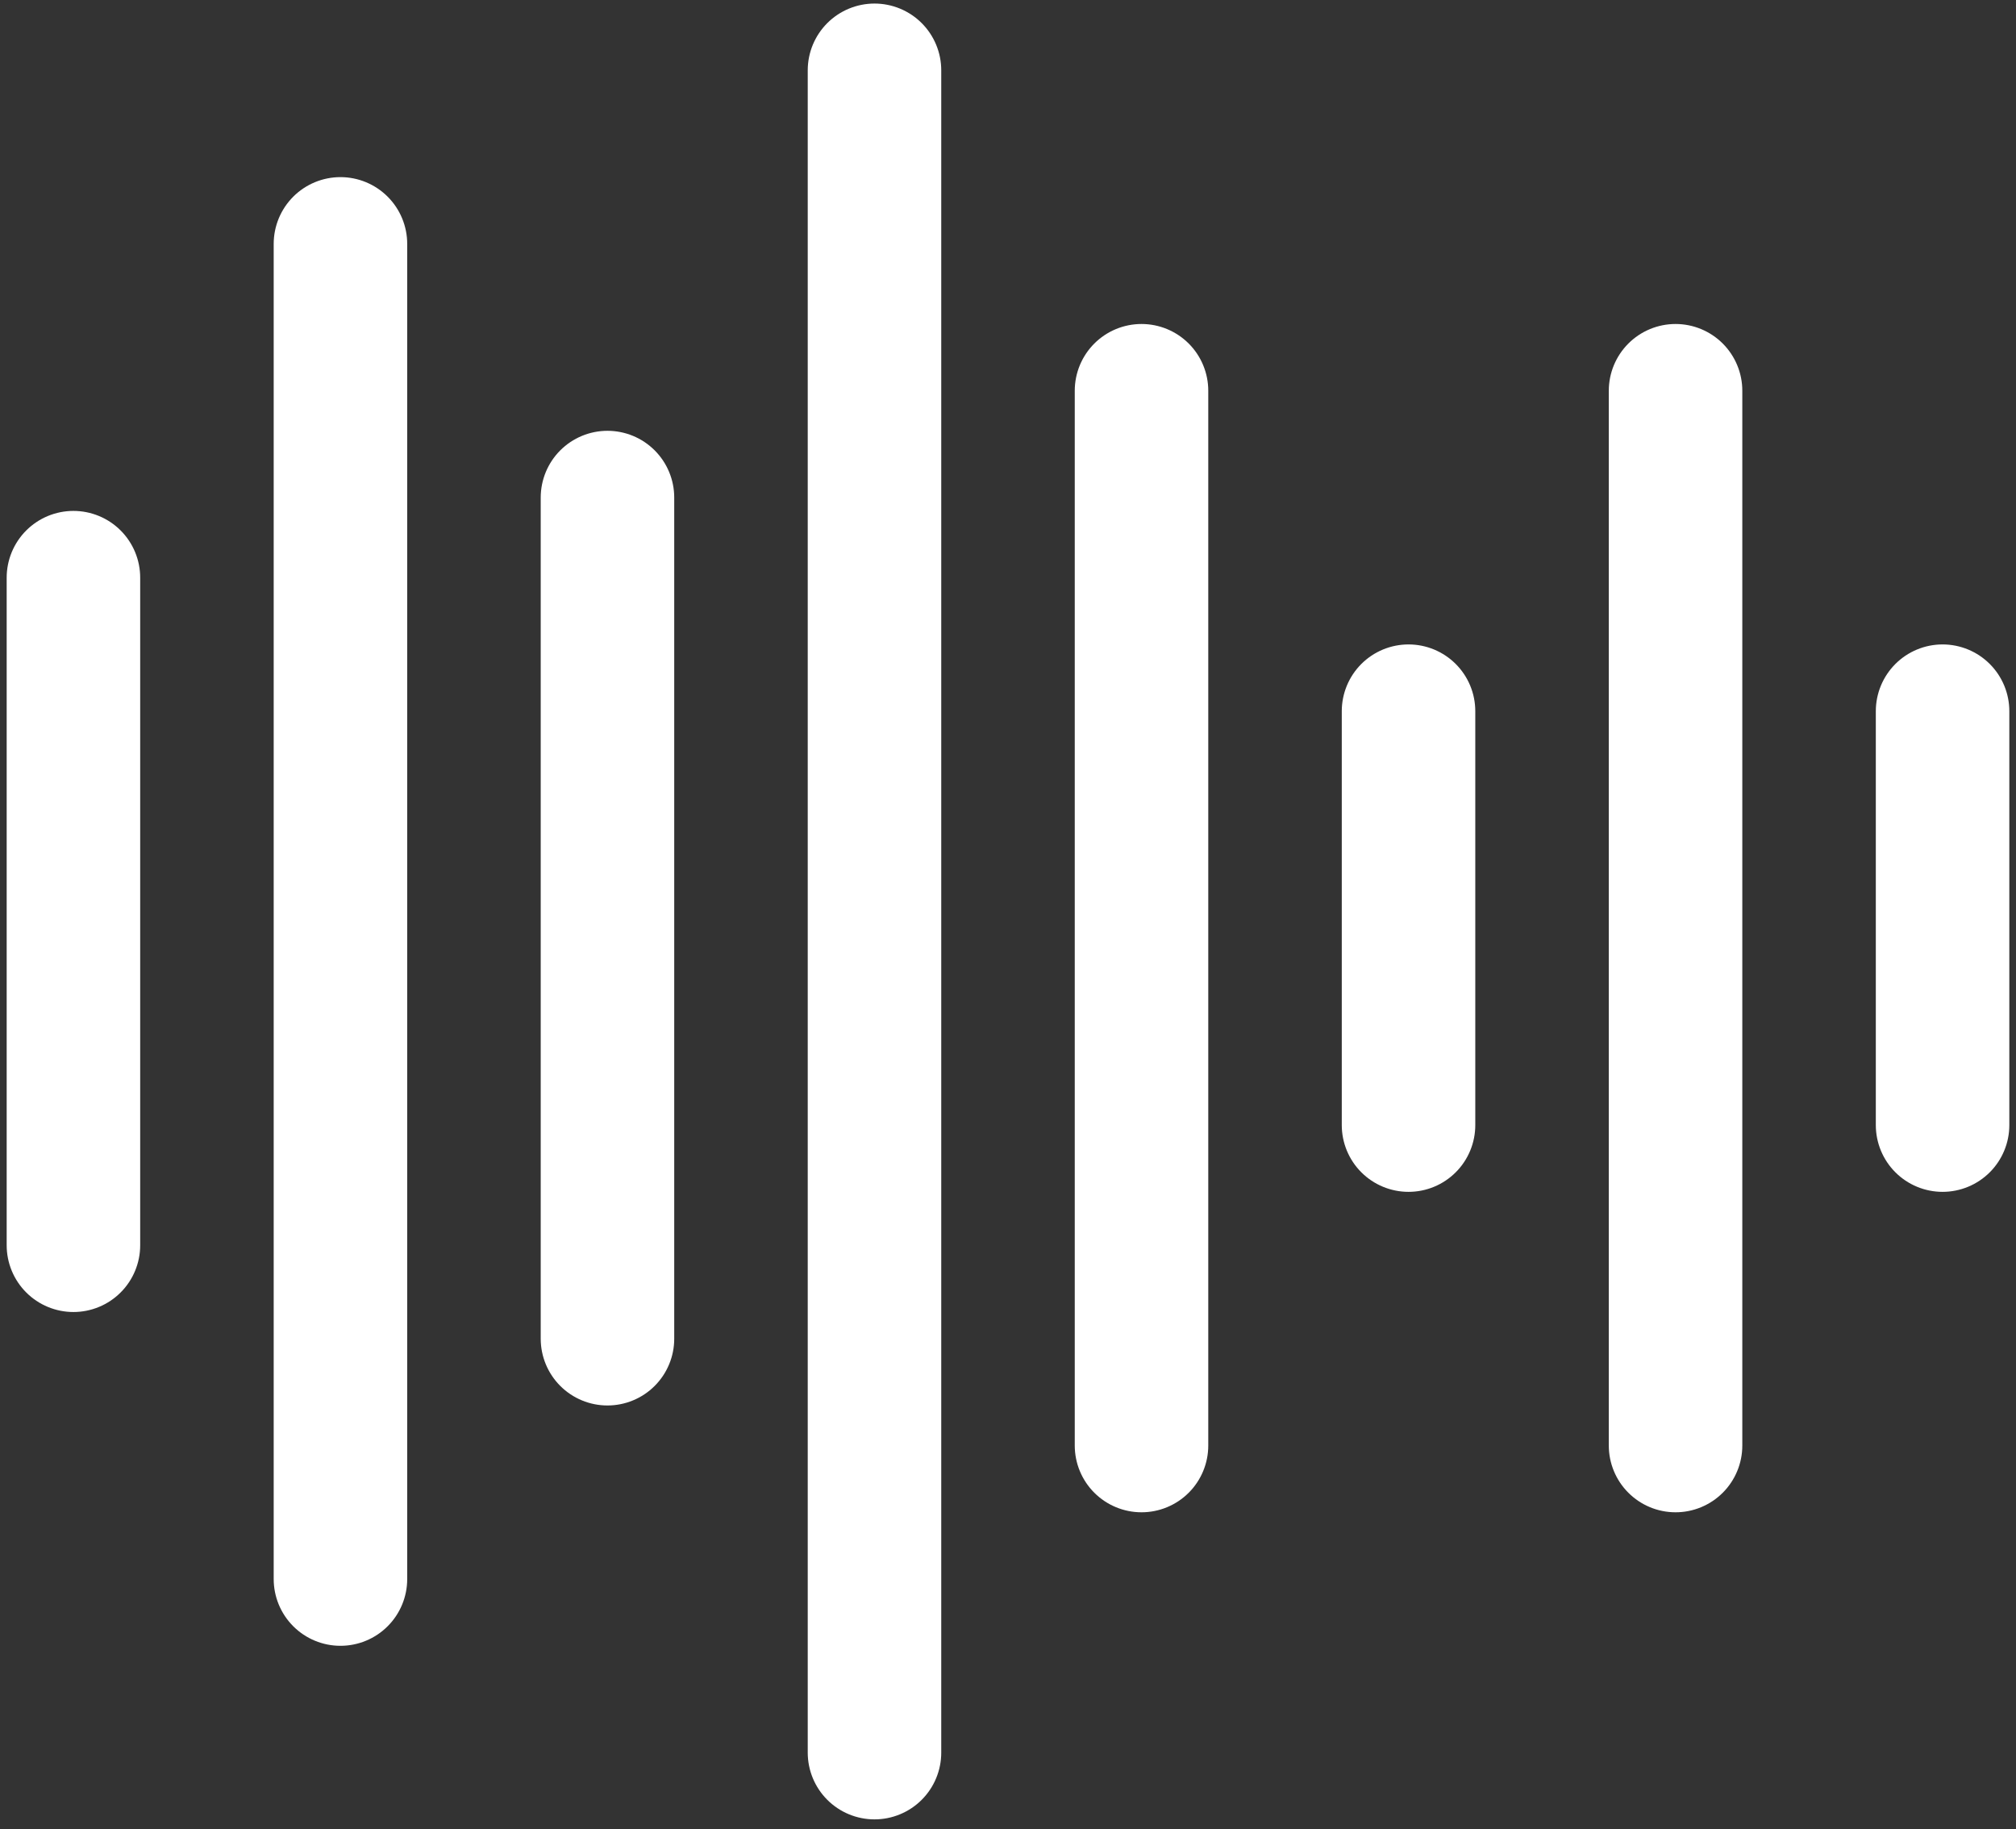
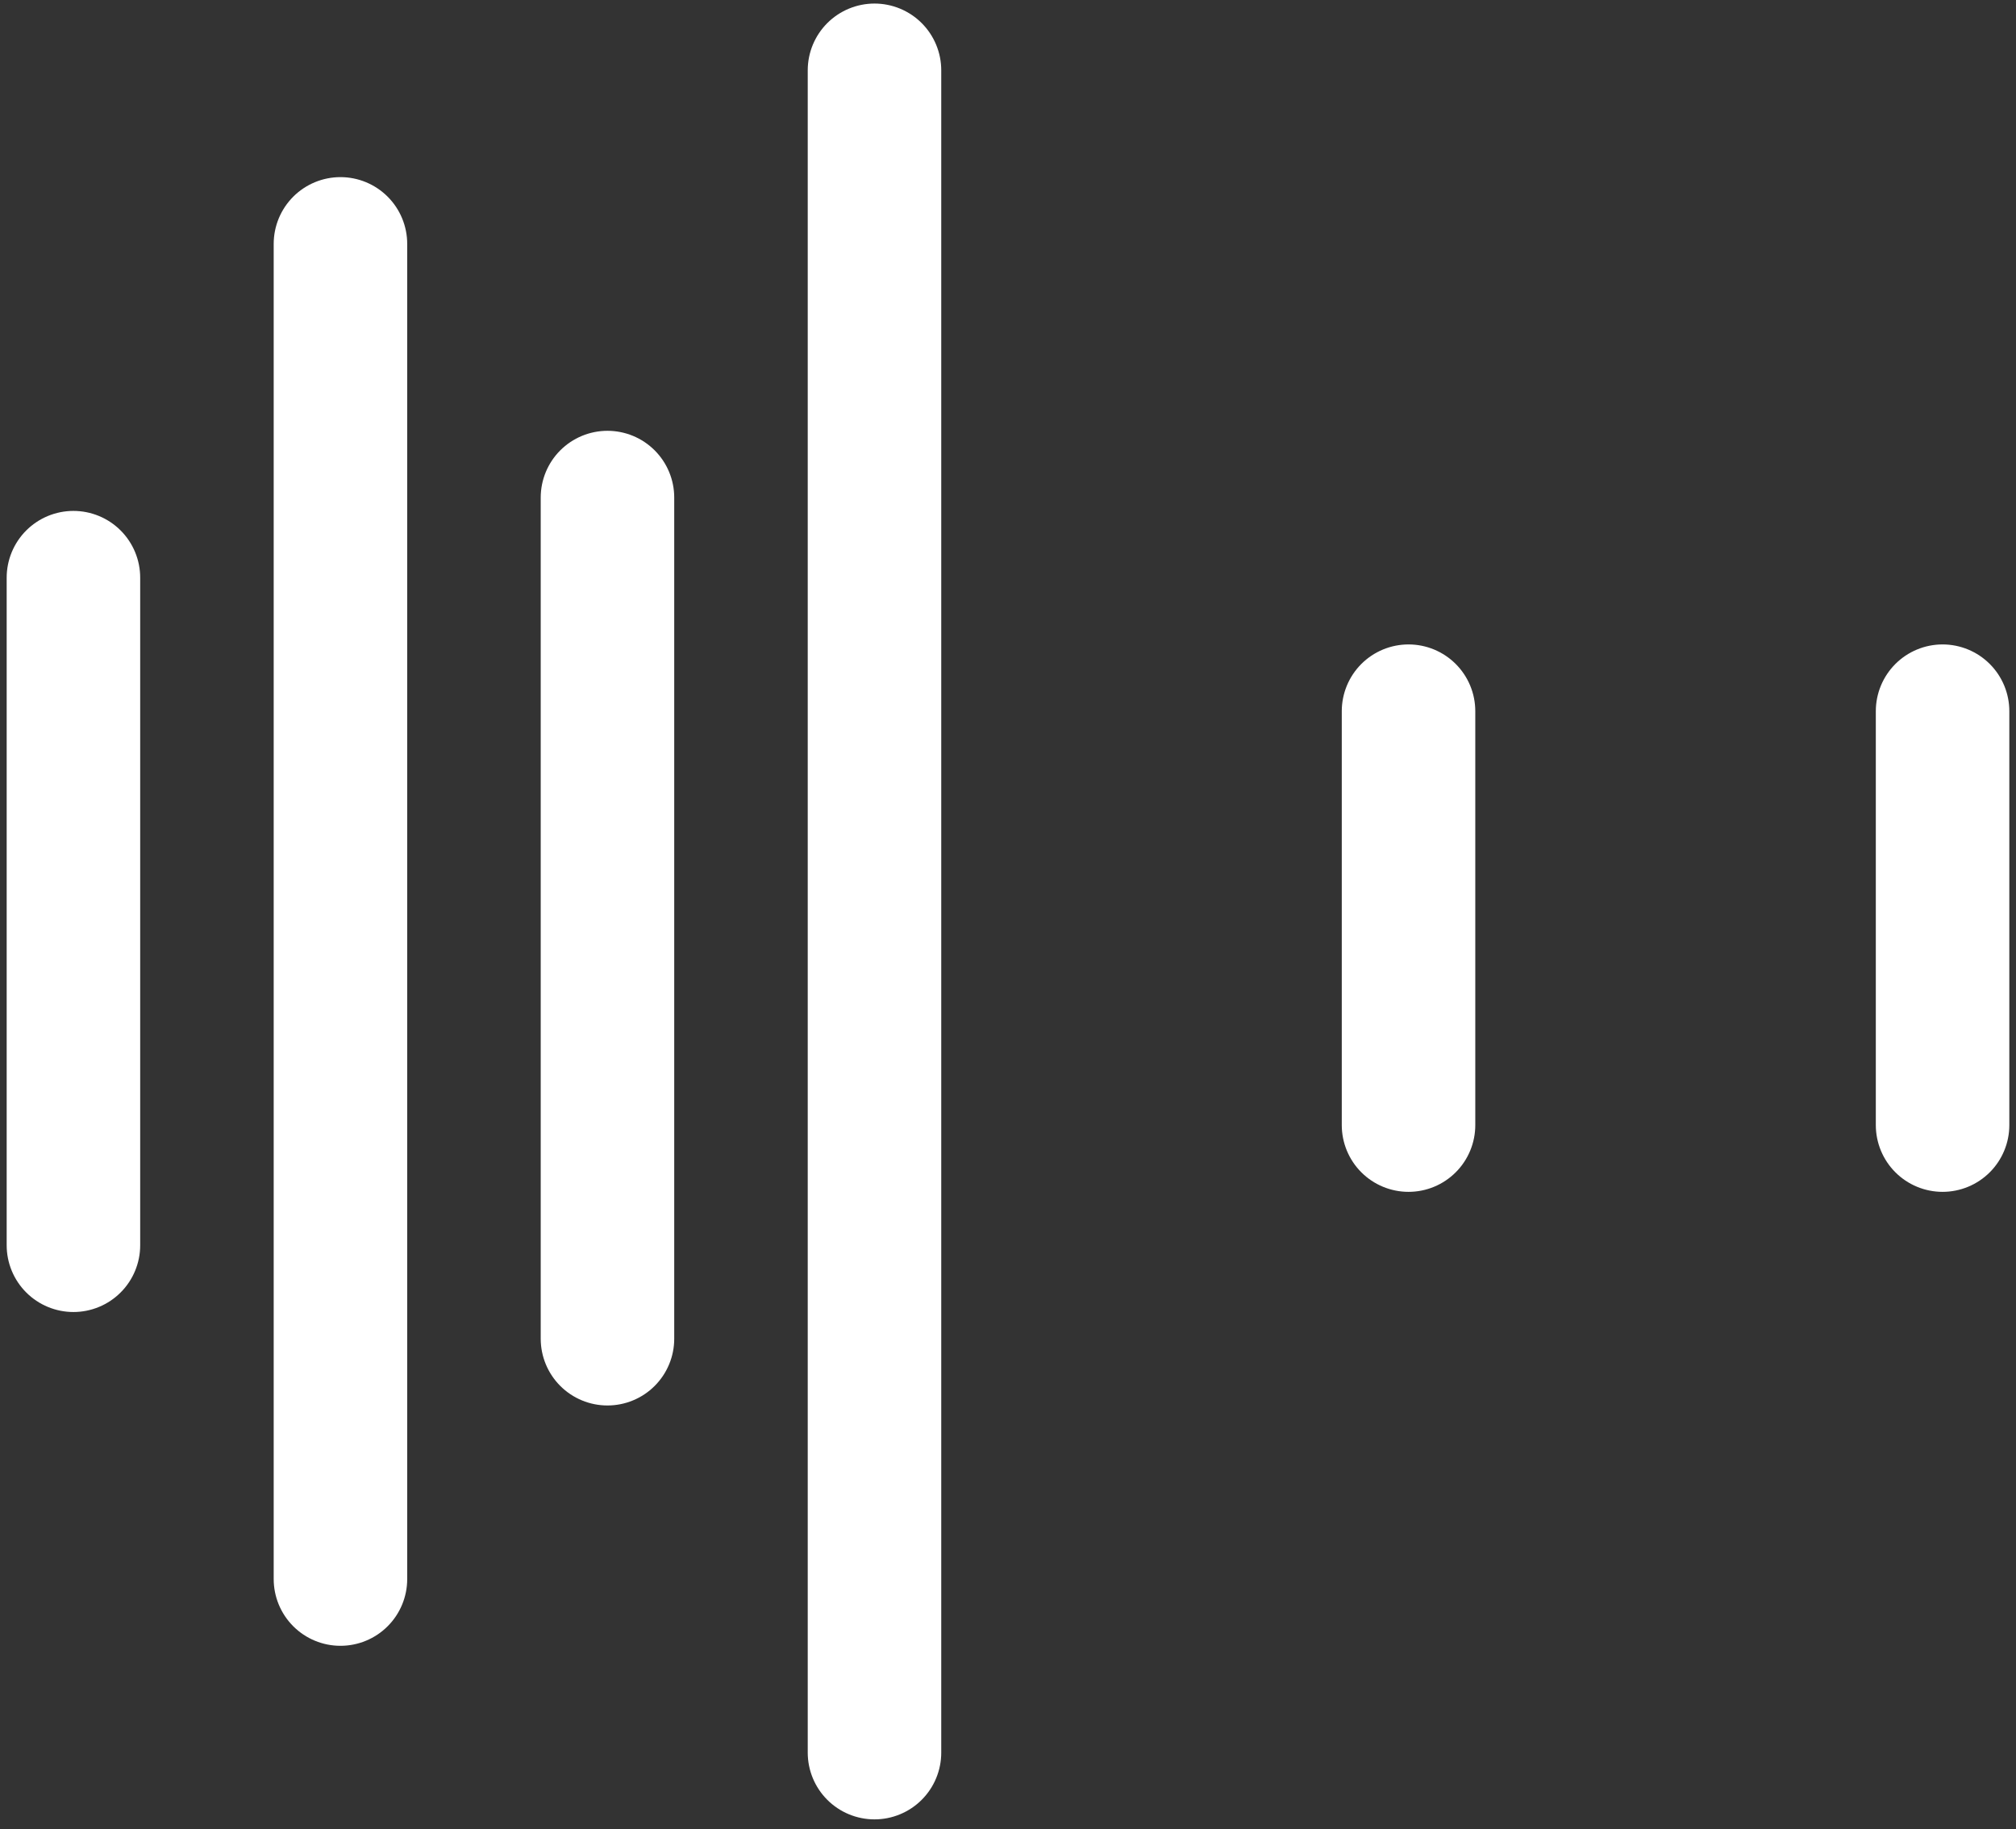
<svg xmlns="http://www.w3.org/2000/svg" width="151" height="137" viewBox="0 0 151 137" fill="none">
  <rect x="0" y="0" width="151" height="137" fill="#333333" stroke="none" />
  <path d="M5.5 93.266L5.5 43.266" stroke="white" stroke-width="10" stroke-linecap="round" />
  <path d="M25.5 118.266L25.5 18.266" stroke="white" stroke-width="10" stroke-linecap="round" />
  <path d="M45.5 100.266L45.5 37.266" stroke="white" stroke-width="10" stroke-linecap="round" />
  <path d="M65.5 131.266L65.5 5.266" stroke="white" stroke-width="10" stroke-linecap="round" />
-   <path d="M85.5 108.266L85.5 29.266" stroke="white" stroke-width="10" stroke-linecap="round" />
-   <path d="M125.5 108.266L125.5 29.266" stroke="white" stroke-width="10" stroke-linecap="round" />
  <path d="M105.5 84.266L105.5 53.266" stroke="white" stroke-width="10" stroke-linecap="round" />
  <path d="M145.5 84.266L145.5 53.266" stroke="white" stroke-width="10" stroke-linecap="round" />
</svg>